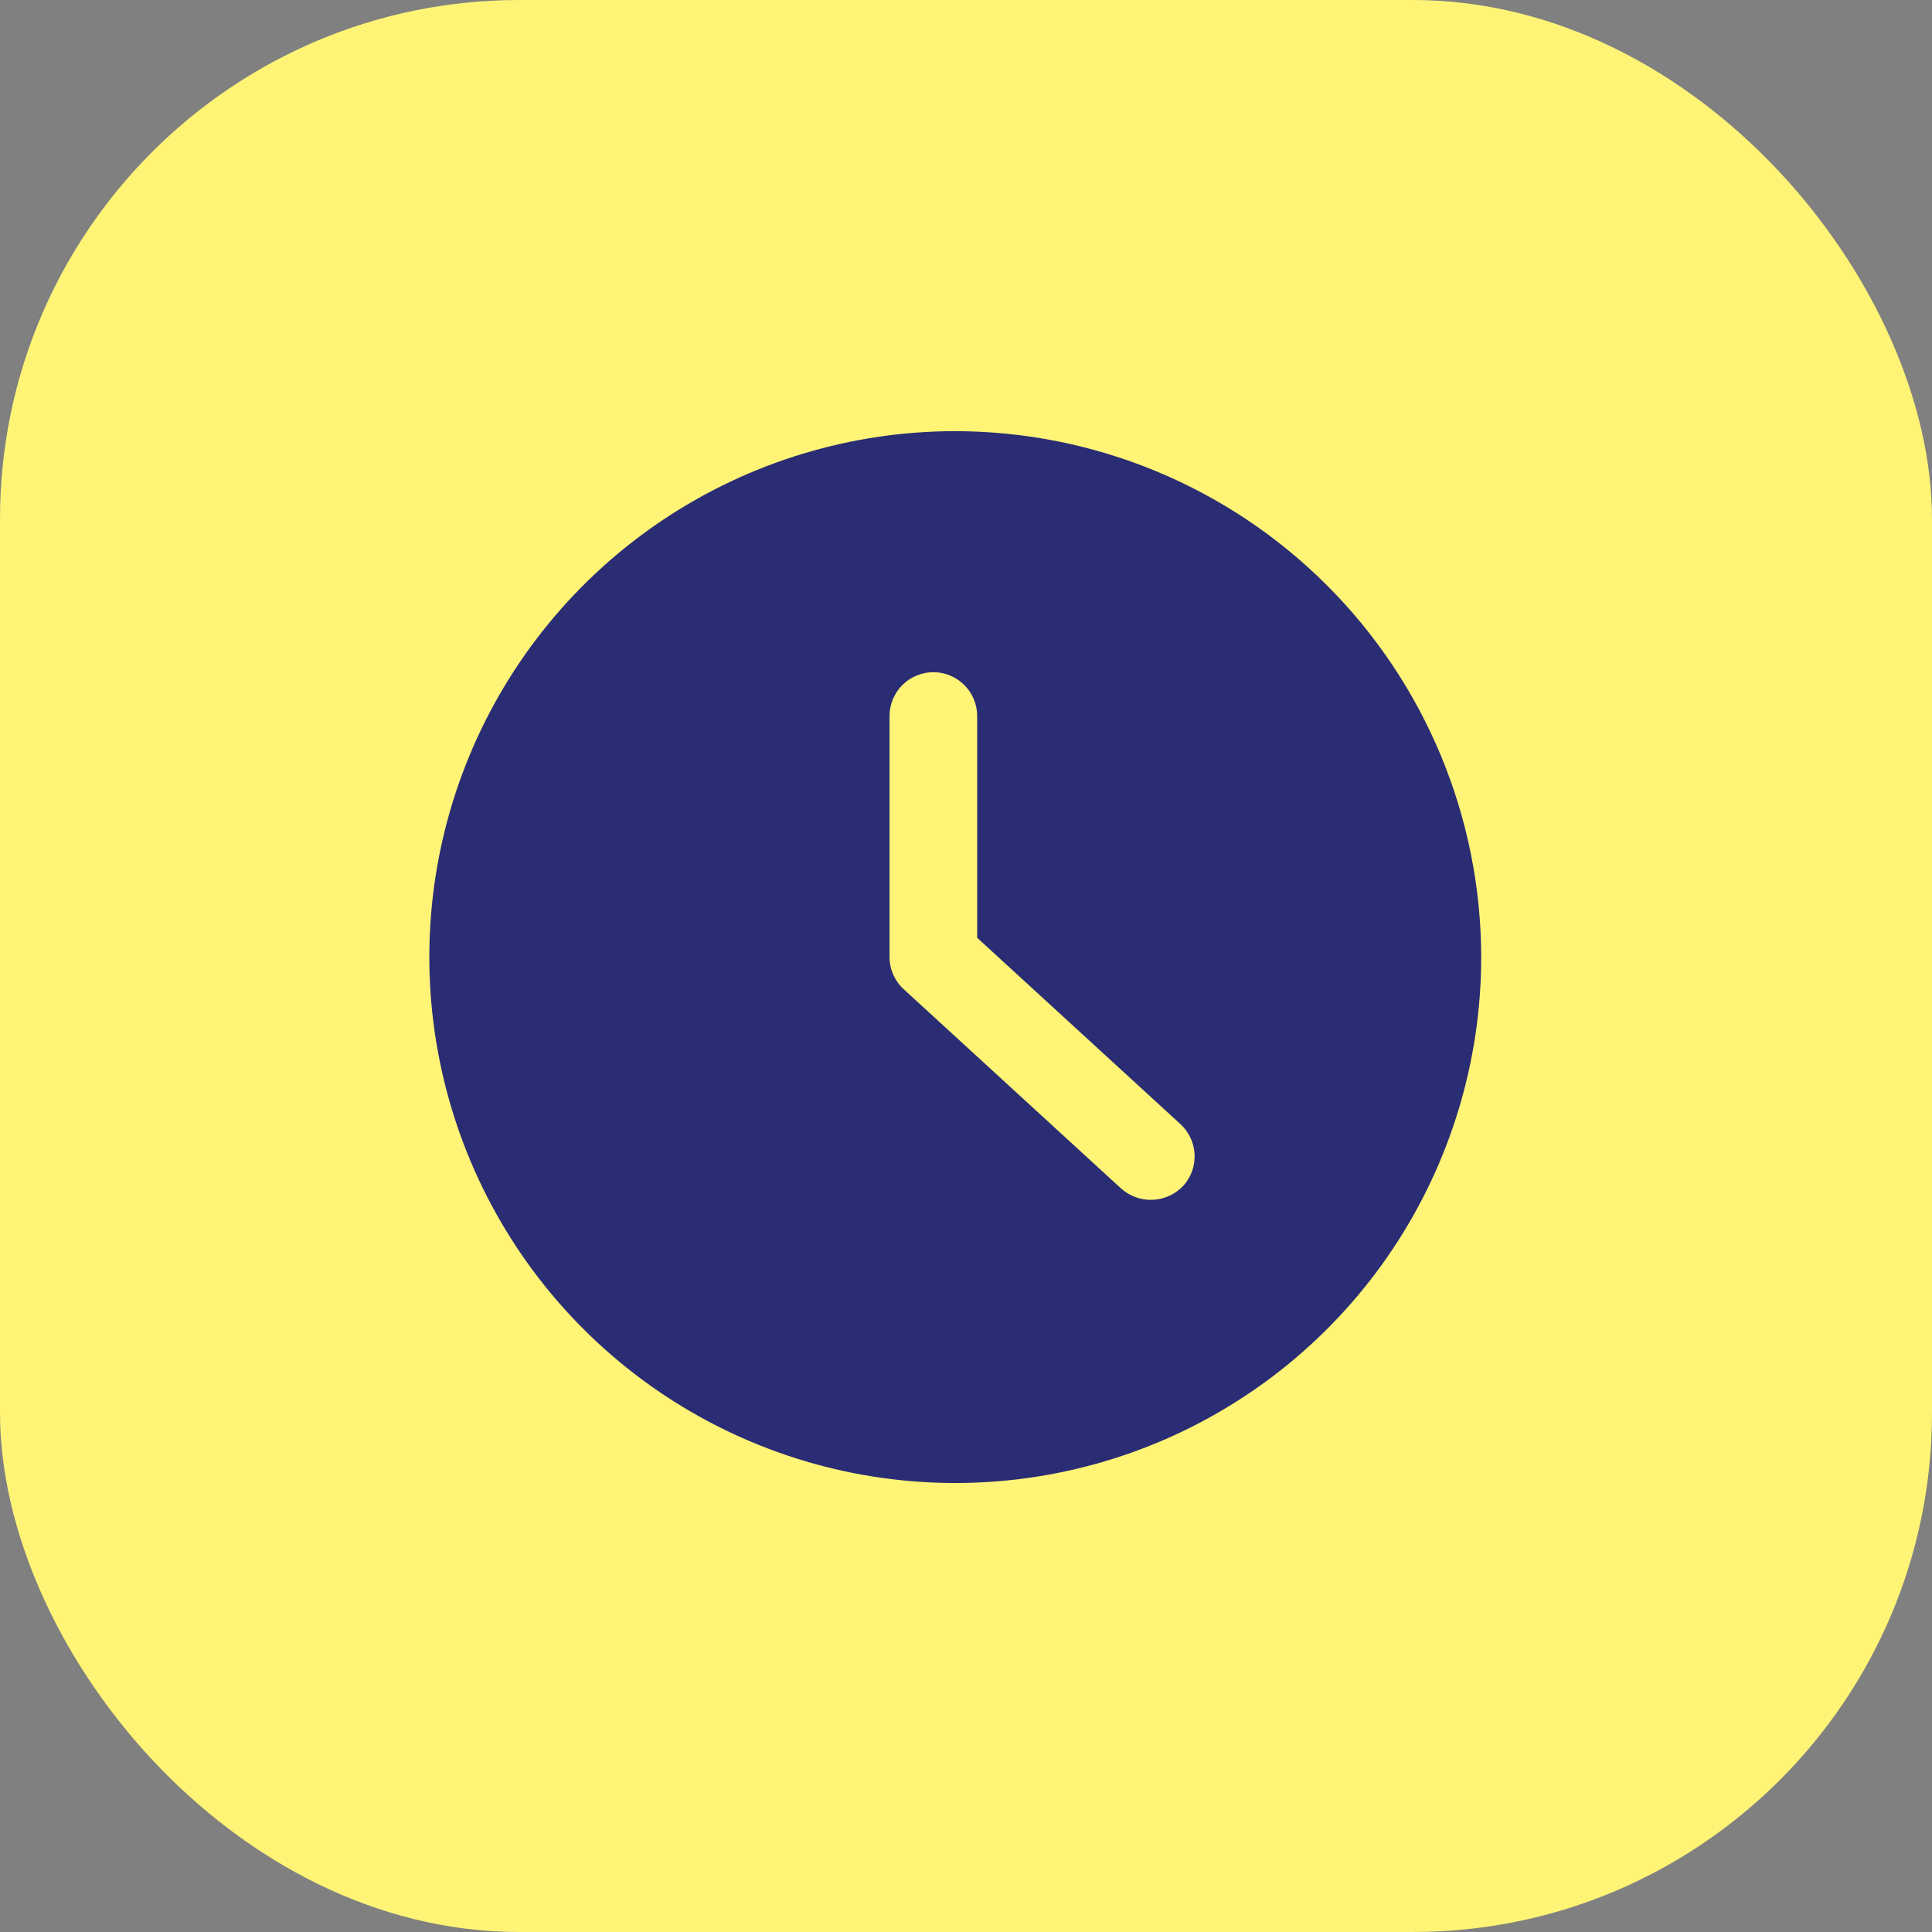
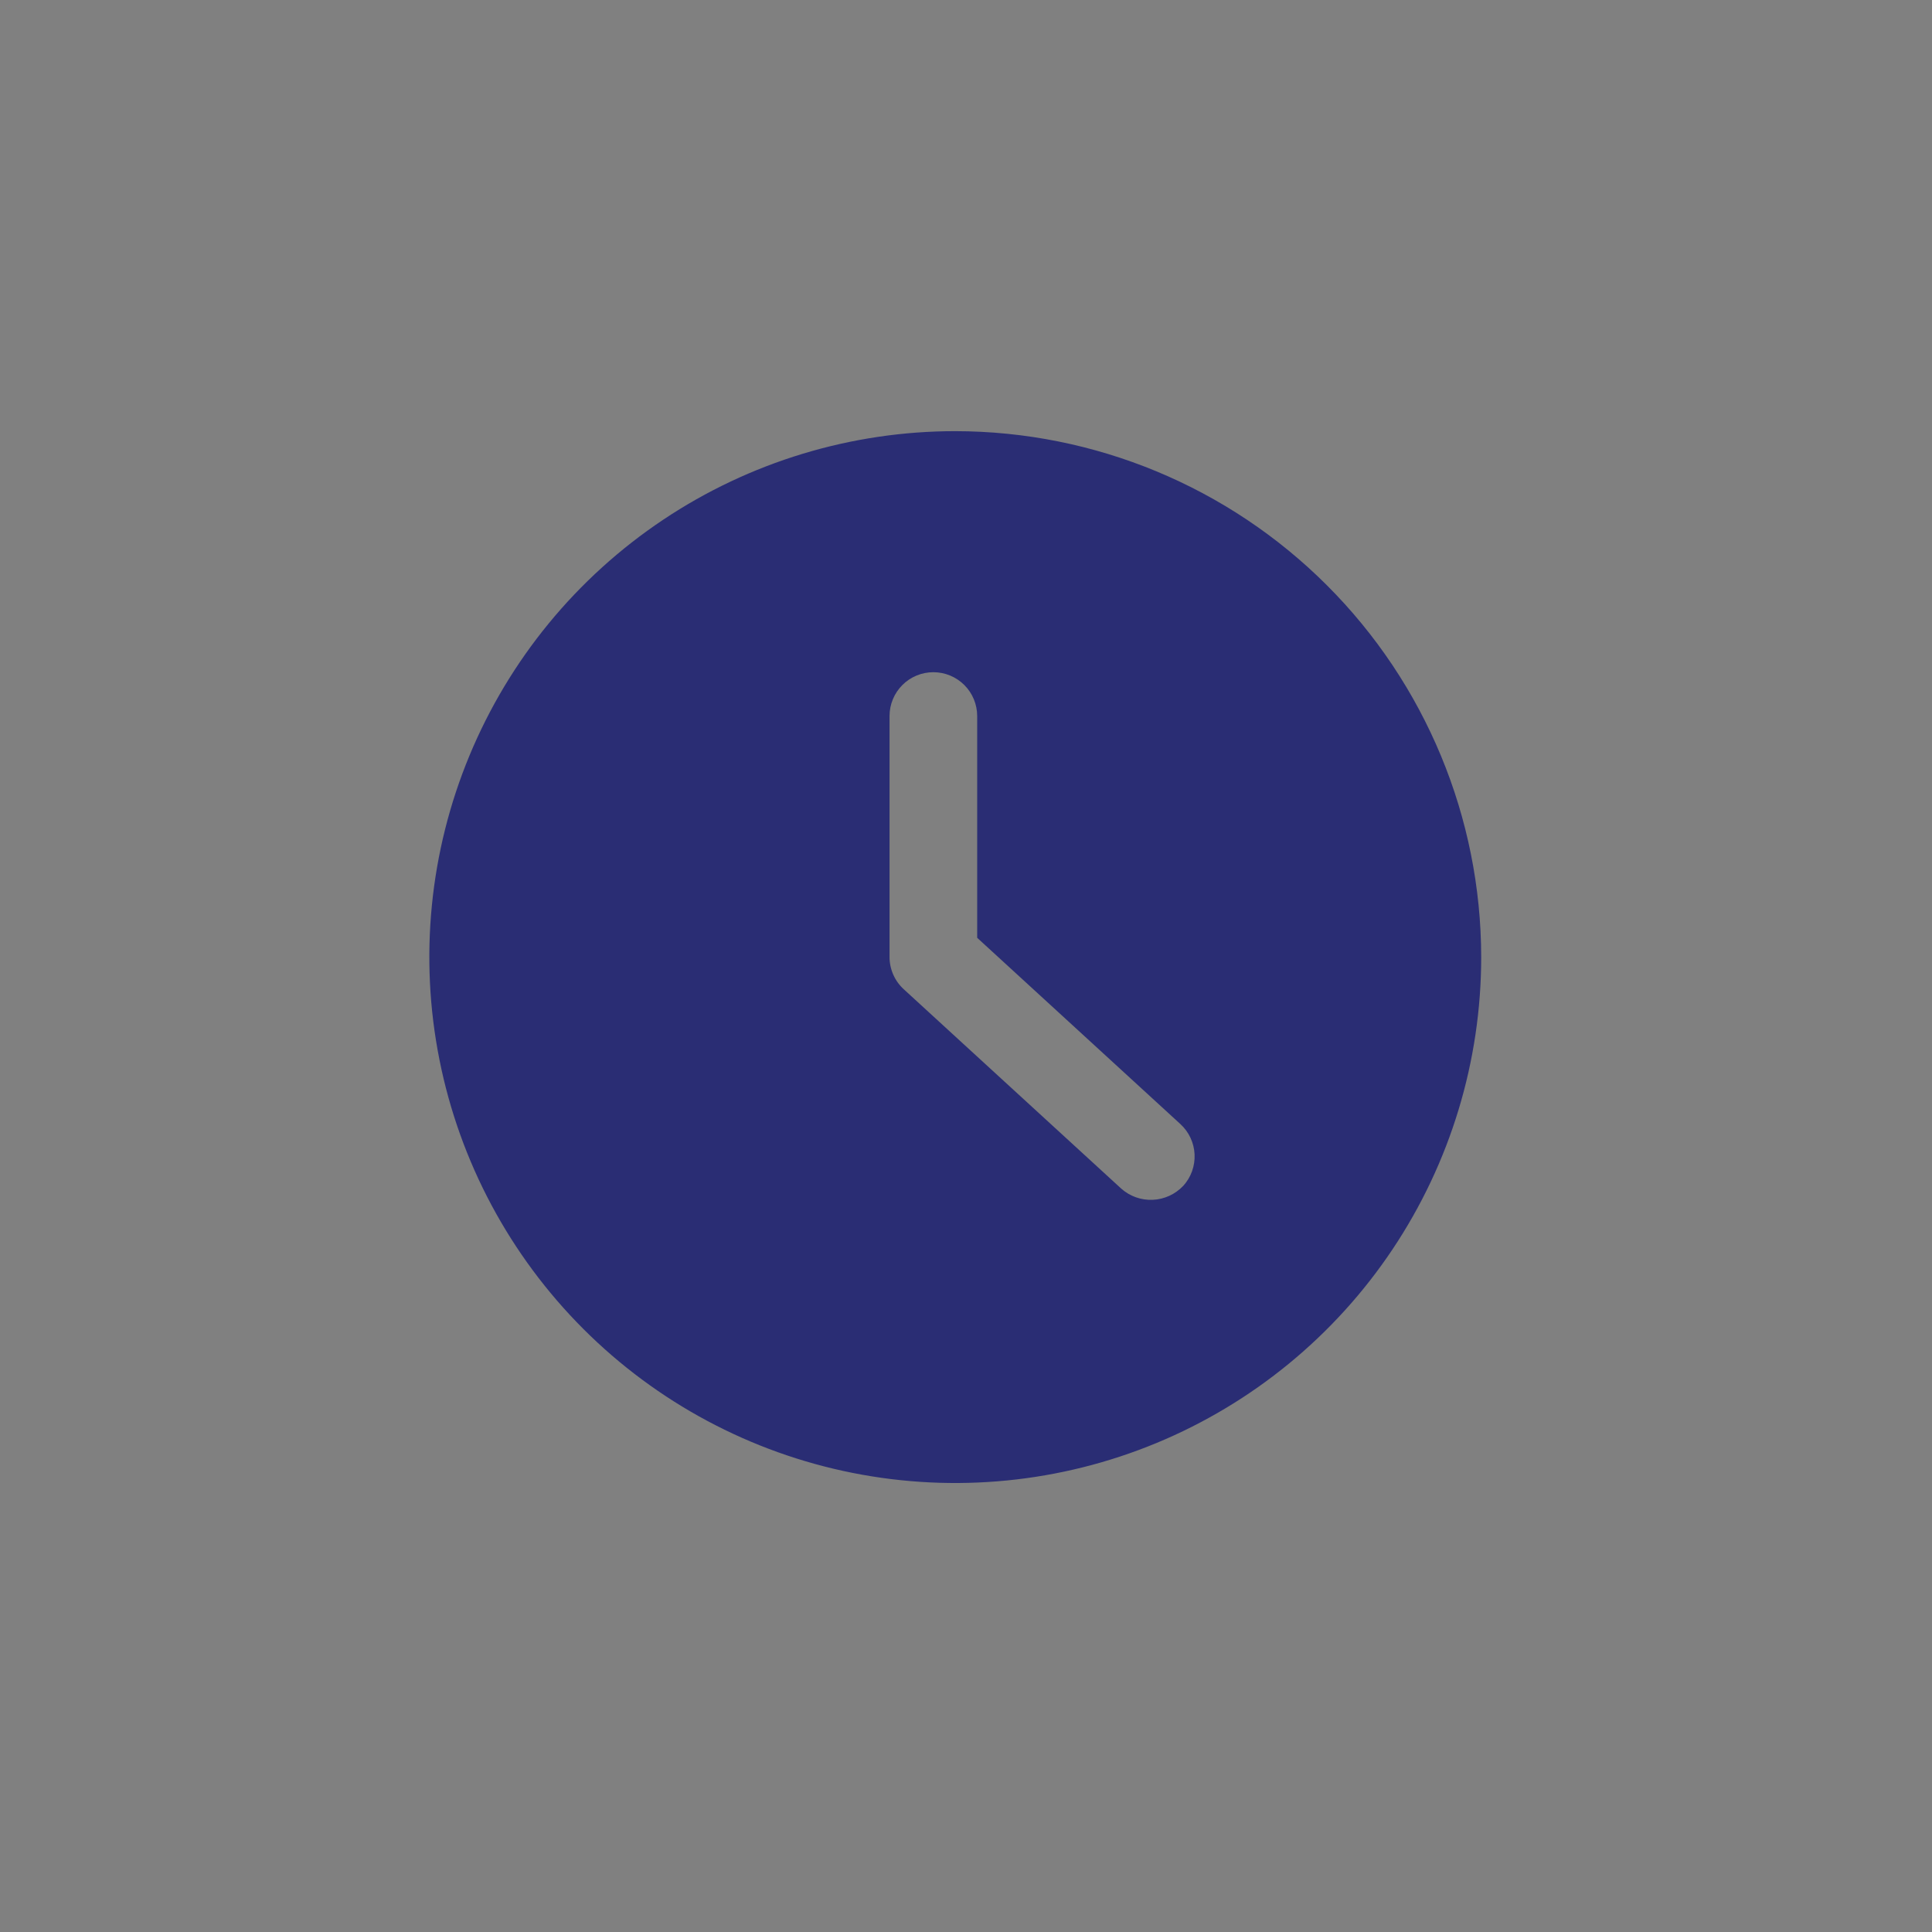
<svg xmlns="http://www.w3.org/2000/svg" width="90" height="90" viewBox="0 0 90 90" fill="none">
  <rect x="0" y="0" width="90" height="90" fill="#808080" stroke="none" />
-   <rect width="90" height="90" rx="24.184" fill="#FFF476" />
  <path d="M44.5 20.085C39.654 20.085 34.917 21.522 30.889 24.214C26.86 26.906 23.719 30.732 21.865 35.209C20.011 39.686 19.525 44.612 20.471 49.364C21.416 54.117 23.75 58.482 27.176 61.909C30.602 65.335 34.968 67.669 39.72 68.614C44.473 69.559 49.399 69.074 53.876 67.22C58.352 65.365 62.179 62.225 64.871 58.196C67.563 54.167 69 49.43 69 44.585C68.993 38.089 66.409 31.861 61.816 27.268C57.223 22.675 50.996 20.092 44.5 20.085V20.085ZM55.117 55.244C54.746 55.636 54.238 55.868 53.7 55.892C53.161 55.916 52.635 55.729 52.232 55.371L42.107 46.089C41.897 45.899 41.729 45.667 41.614 45.408C41.499 45.148 41.438 44.868 41.438 44.585V33.355C41.438 32.814 41.653 32.295 42.035 31.912C42.418 31.529 42.938 31.314 43.479 31.314C44.021 31.314 44.54 31.529 44.923 31.912C45.306 32.295 45.521 32.814 45.521 33.355V43.686L54.982 52.359C55.181 52.54 55.342 52.758 55.456 53.001C55.57 53.244 55.636 53.507 55.648 53.775C55.66 54.043 55.62 54.311 55.529 54.563C55.438 54.816 55.298 55.048 55.117 55.246V55.244Z" fill="#2A2D74" />
</svg>